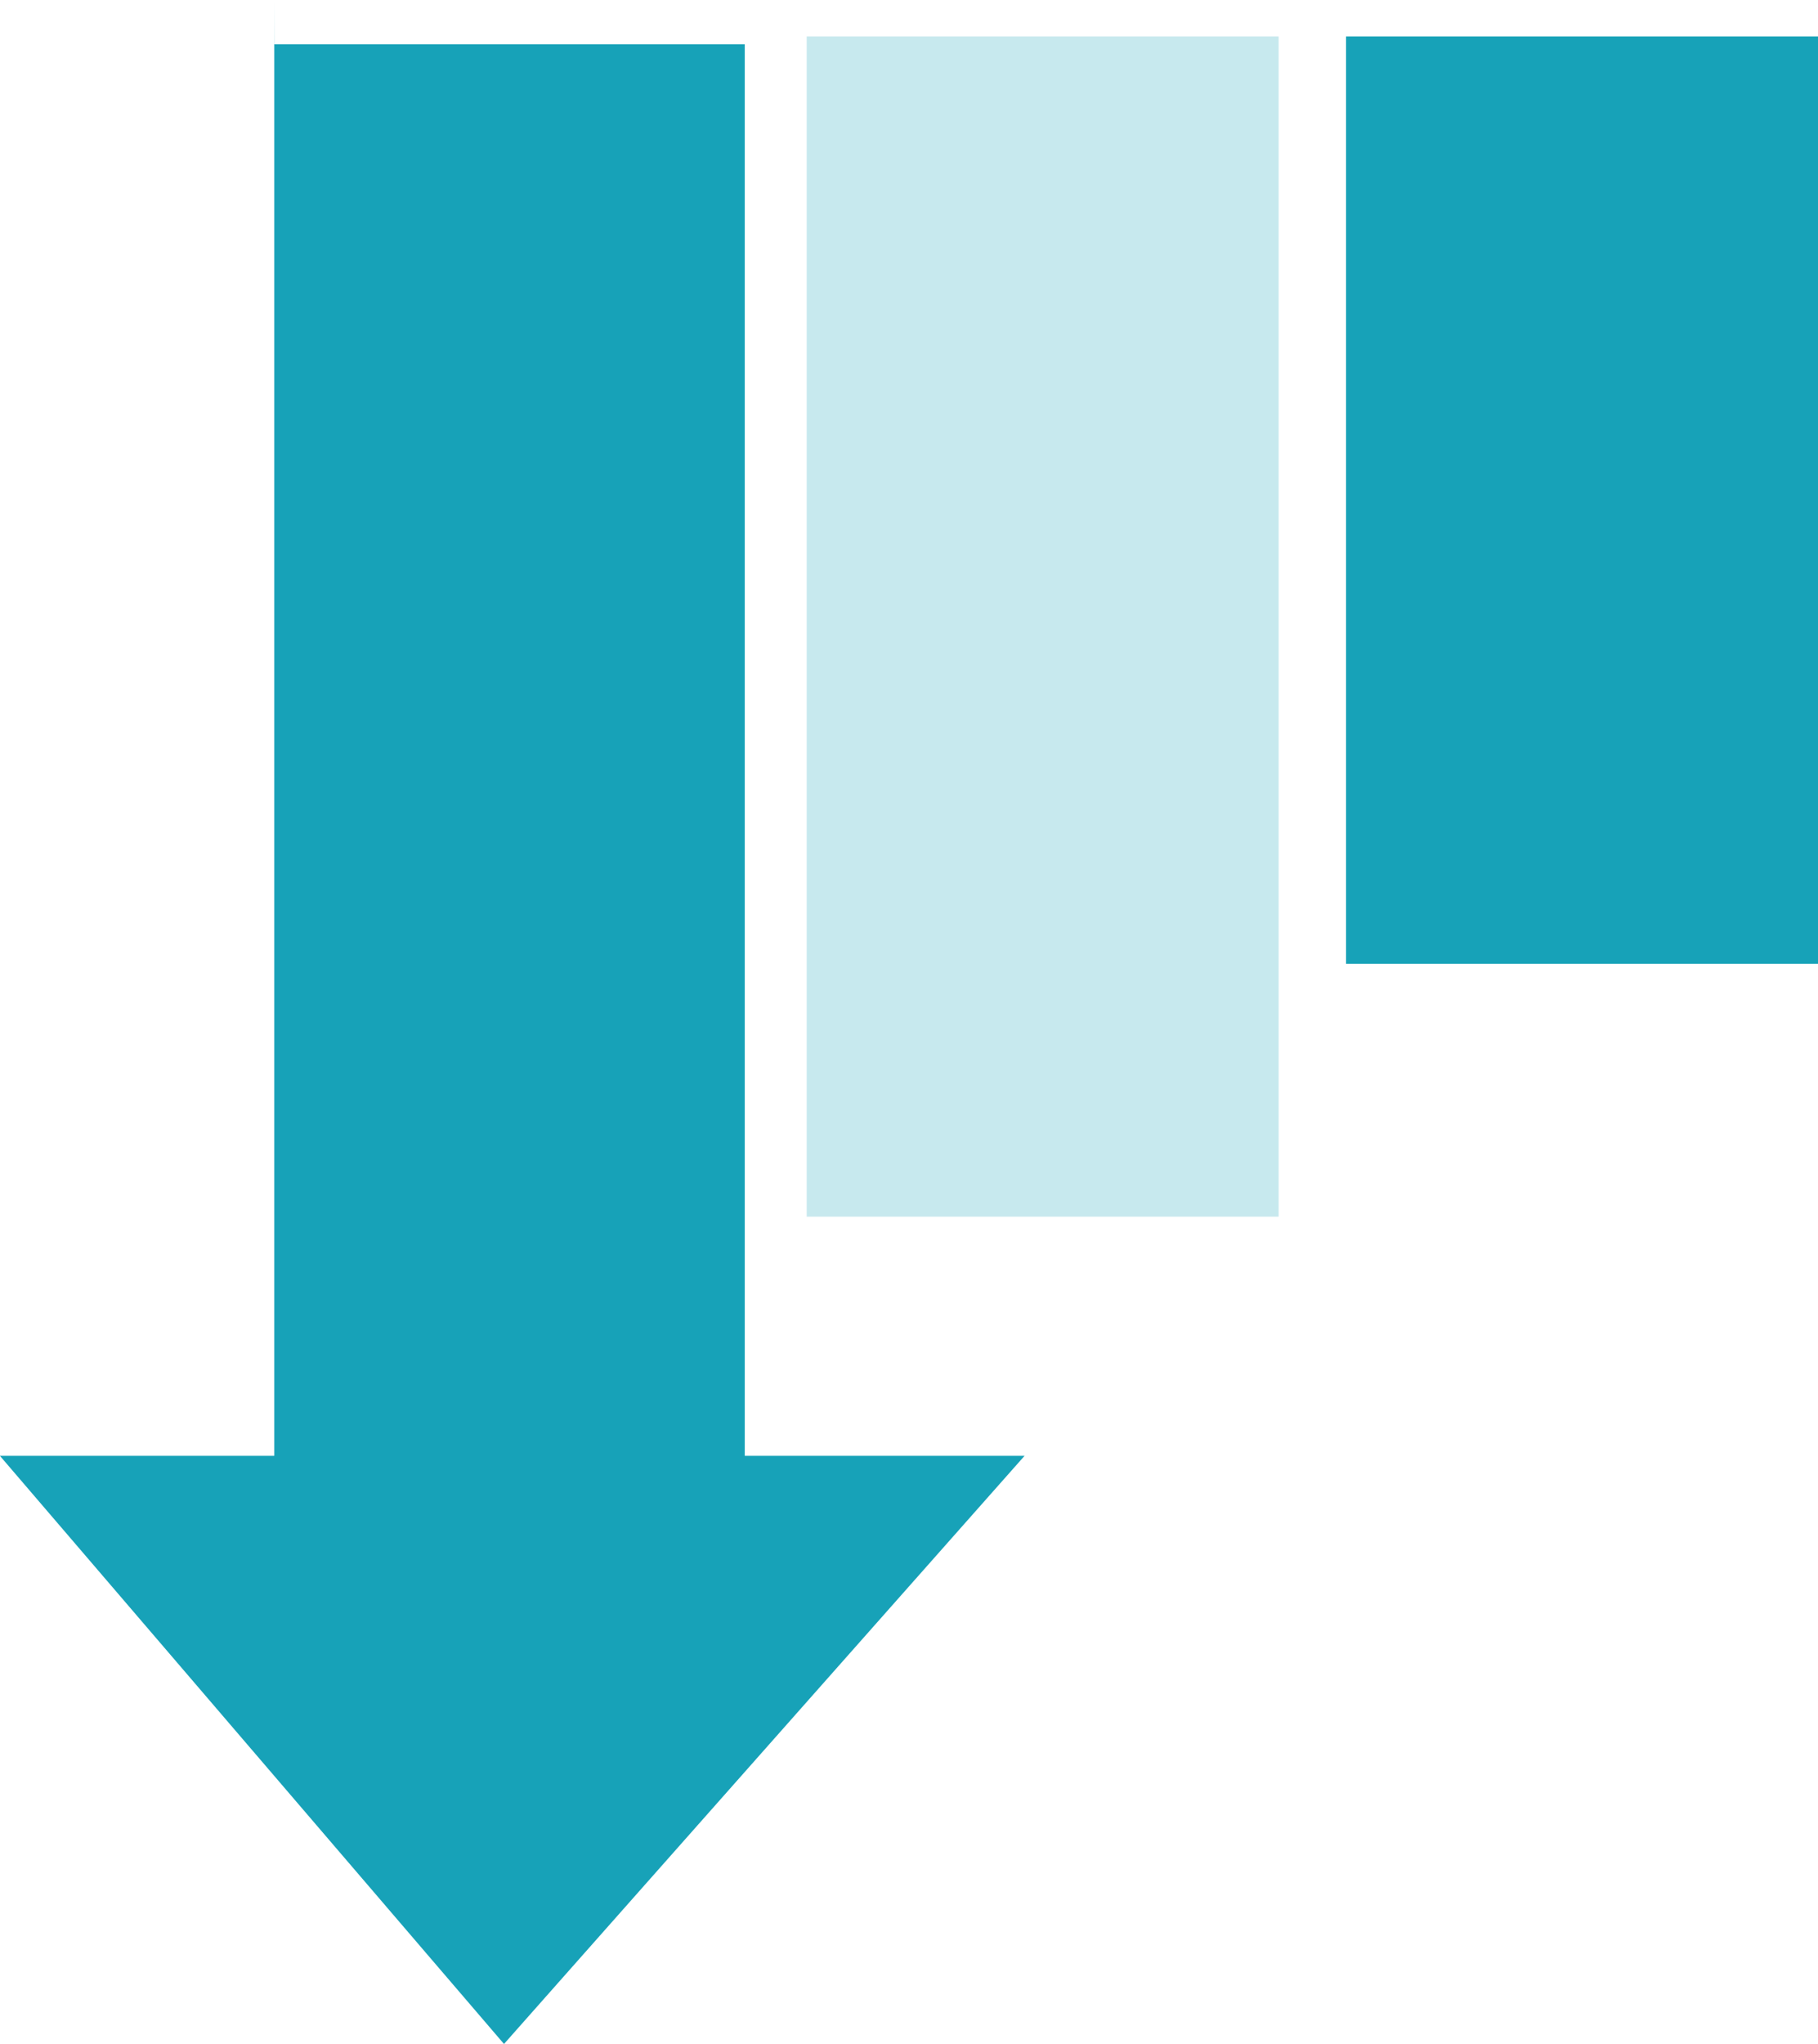
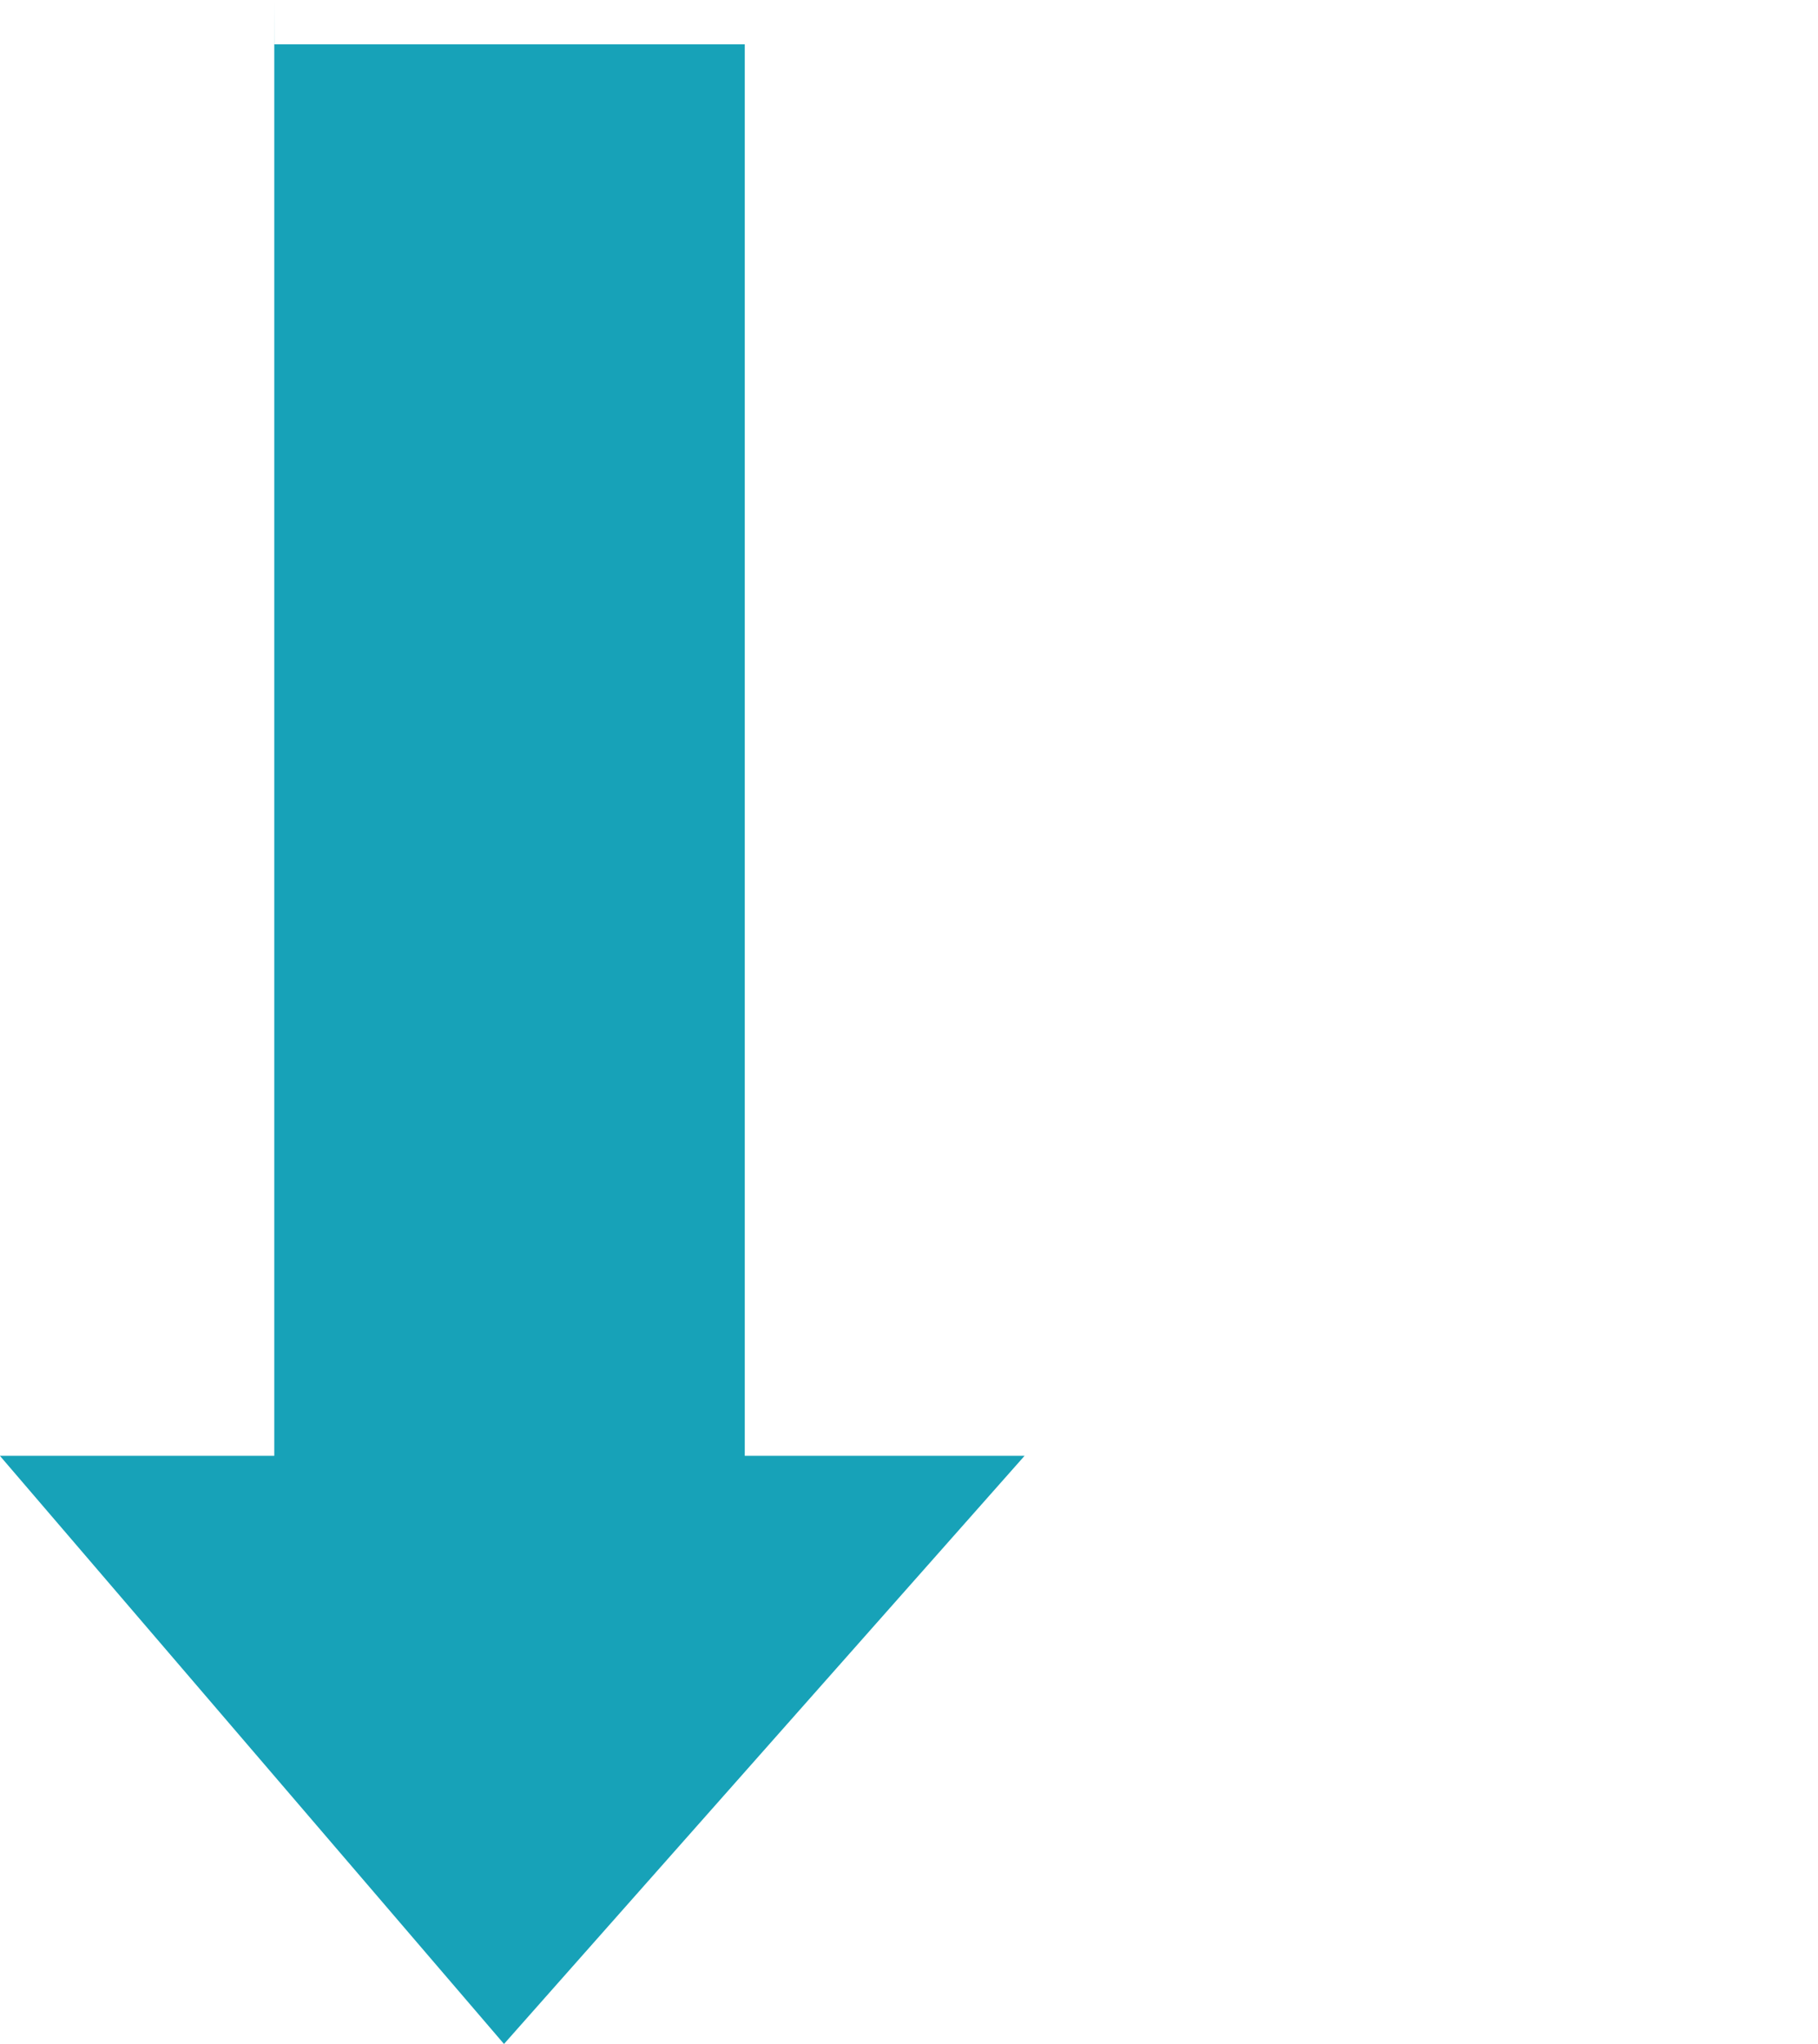
<svg xmlns="http://www.w3.org/2000/svg" width="107.86" height="121.233" viewBox="0 0 107.86 121.233">
  <g id="Group_1329" data-name="Group 1329" transform="translate(-397.14 -5463.837)">
    <path id="Path_5606" data-name="Path 5606" d="M1174.419,5360.465h27.907v83.721h16.6l-30.884,34.884-29.907-34.884h16.279v-86.349" transform="translate(-761 106)" fill="#17a2b8" />
-     <rect id="Rectangle_373" data-name="Rectangle 373" width="28" height="70" transform="translate(445 5466)" fill="#17a2b8" opacity="0.24" />
-     <rect id="Rectangle_374" data-name="Rectangle 374" width="28" height="55" transform="translate(477 5466)" fill="#17a2b8" />
  </g>
</svg>